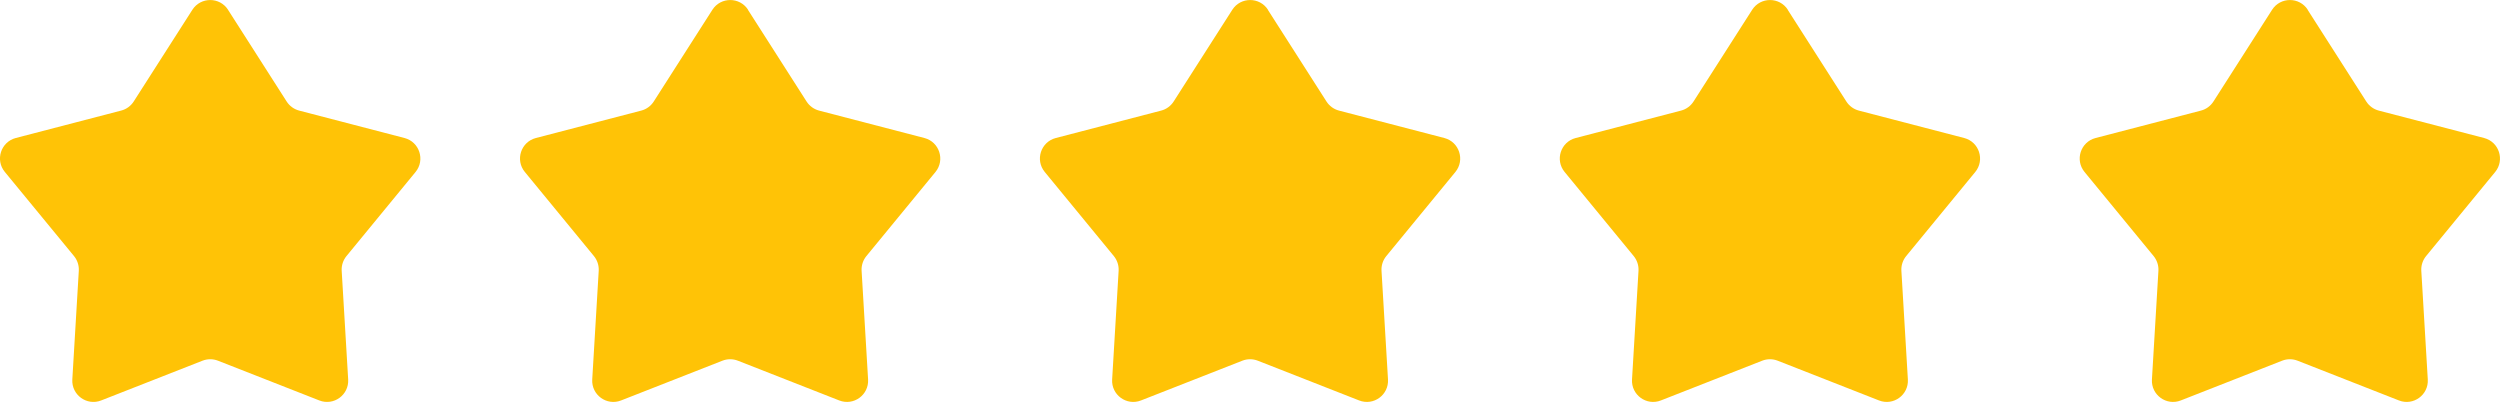
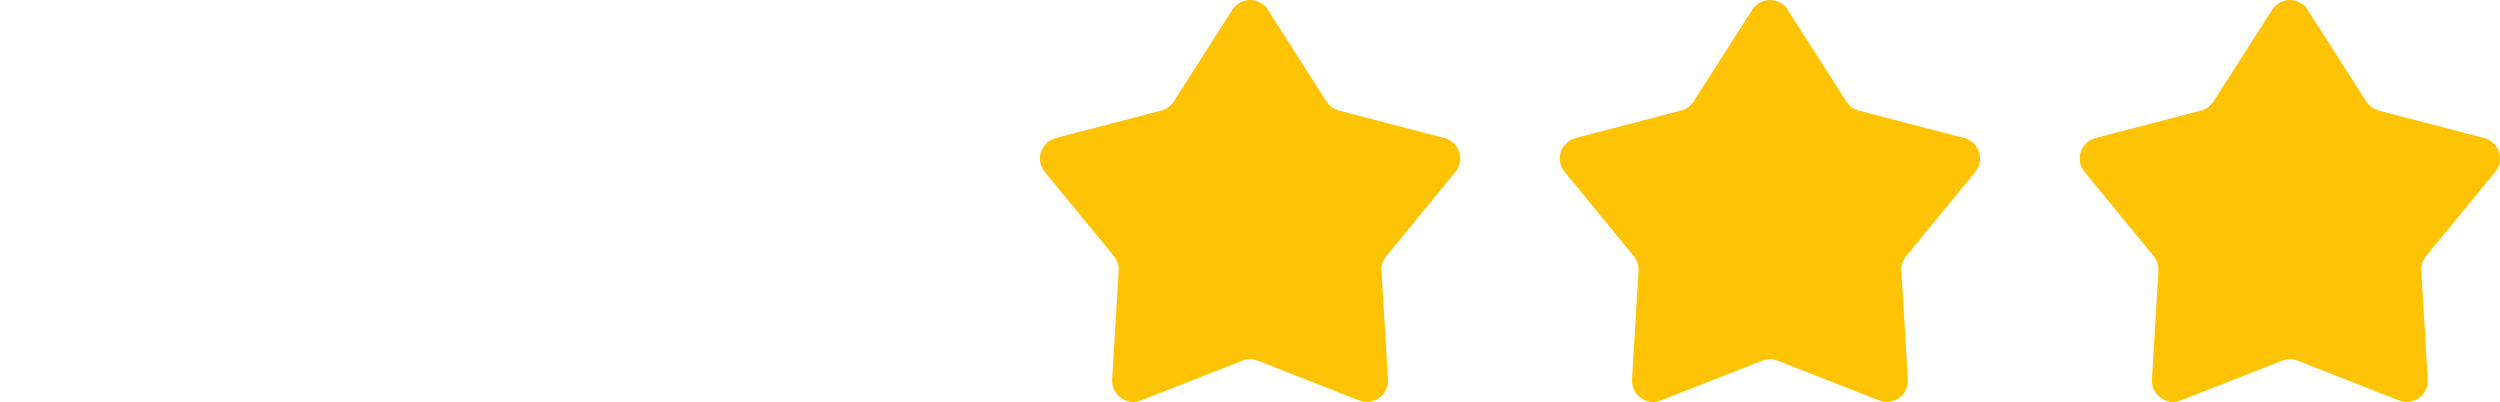
<svg xmlns="http://www.w3.org/2000/svg" id="Camada_2" viewBox="0 0 659.15 105.96">
  <defs>
    <style>      .cls-1 {        fill: #ffc306;      }    </style>
  </defs>
  <g id="Camada_1-2" data-name="Camada_1">
    <g>
-       <path class="cls-1" d="M60.12,2.58l15.46,24.18c.76,1.19,1.94,2.04,3.3,2.4l27.78,7.23c3.94,1.03,5.49,5.8,2.91,8.95l-18.22,22.18c-.89,1.09-1.34,2.47-1.26,3.88l1.71,28.65c.24,4.07-3.82,7.02-7.61,5.53l-26.72-10.48c-1.31-.51-2.77-.51-4.07,0l-26.72,10.48c-3.79,1.49-7.85-1.46-7.61-5.53l1.71-28.65c.08-1.4-.37-2.79-1.26-3.88L1.27,45.33c-2.59-3.15-1.04-7.92,2.91-8.95l27.78-7.23c1.36-.35,2.54-1.21,3.3-2.4L50.72,2.58c2.2-3.43,7.21-3.43,9.41,0Z" />
-       <path class="cls-1" d="M197.2,2.58l15.46,24.18c.76,1.19,1.94,2.04,3.3,2.4l27.78,7.23c3.94,1.03,5.49,5.8,2.91,8.95l-18.22,22.18c-.89,1.09-1.34,2.47-1.26,3.88l1.71,28.65c.24,4.07-3.82,7.02-7.61,5.53l-26.72-10.48c-1.31-.51-2.77-.51-4.07,0l-26.72,10.48c-3.79,1.49-7.85-1.46-7.61-5.53l1.71-28.65c.08-1.4-.37-2.79-1.26-3.88l-18.22-22.18c-2.59-3.15-1.04-7.92,2.91-8.95l27.78-7.23c1.36-.35,2.54-1.21,3.3-2.4l15.46-24.18c2.2-3.43,7.21-3.43,9.41,0Z" />
      <path class="cls-1" d="M334.28,2.58l15.46,24.18c.76,1.19,1.94,2.04,3.3,2.4l27.78,7.23c3.94,1.03,5.49,5.8,2.91,8.95l-18.22,22.18c-.89,1.09-1.34,2.47-1.26,3.88l1.71,28.65c.24,4.07-3.82,7.02-7.61,5.53l-26.72-10.48c-1.31-.51-2.77-.51-4.07,0l-26.72,10.48c-3.79,1.49-7.85-1.46-7.61-5.53l1.71-28.65c.08-1.4-.37-2.79-1.26-3.88l-18.22-22.18c-2.59-3.15-1.04-7.92,2.91-8.95l27.78-7.23c1.36-.35,2.54-1.21,3.3-2.4l15.46-24.18c2.2-3.43,7.21-3.43,9.41,0Z" />
      <path class="cls-1" d="M471.35,2.58l15.46,24.18c.76,1.19,1.94,2.04,3.3,2.4l27.78,7.23c3.94,1.03,5.49,5.8,2.91,8.95l-18.22,22.18c-.89,1.09-1.34,2.47-1.26,3.88l1.71,28.65c.24,4.07-3.82,7.02-7.61,5.53l-26.72-10.48c-1.31-.51-2.77-.51-4.07,0l-26.72,10.48c-3.79,1.49-7.85-1.46-7.61-5.53l1.71-28.65c.08-1.4-.37-2.79-1.26-3.88l-18.22-22.18c-2.59-3.15-1.04-7.92,2.91-8.95l27.78-7.23c1.36-.35,2.54-1.21,3.3-2.4l15.46-24.18c2.2-3.43,7.21-3.43,9.41,0Z" />
      <path class="cls-1" d="M608.43,2.58l15.46,24.18c.76,1.19,1.94,2.04,3.3,2.4l27.78,7.23c3.94,1.03,5.49,5.8,2.91,8.95l-18.22,22.18c-.89,1.09-1.34,2.47-1.26,3.88l1.71,28.65c.24,4.07-3.82,7.02-7.61,5.53l-26.72-10.48c-1.31-.51-2.77-.51-4.07,0l-26.72,10.48c-3.79,1.49-7.85-1.46-7.61-5.53l1.71-28.65c.08-1.4-.37-2.79-1.26-3.88l-18.22-22.18c-2.59-3.15-1.04-7.92,2.91-8.95l27.78-7.23c1.36-.35,2.54-1.21,3.3-2.4l15.46-24.18c2.2-3.43,7.21-3.43,9.41,0Z" />
    </g>
  </g>
</svg>